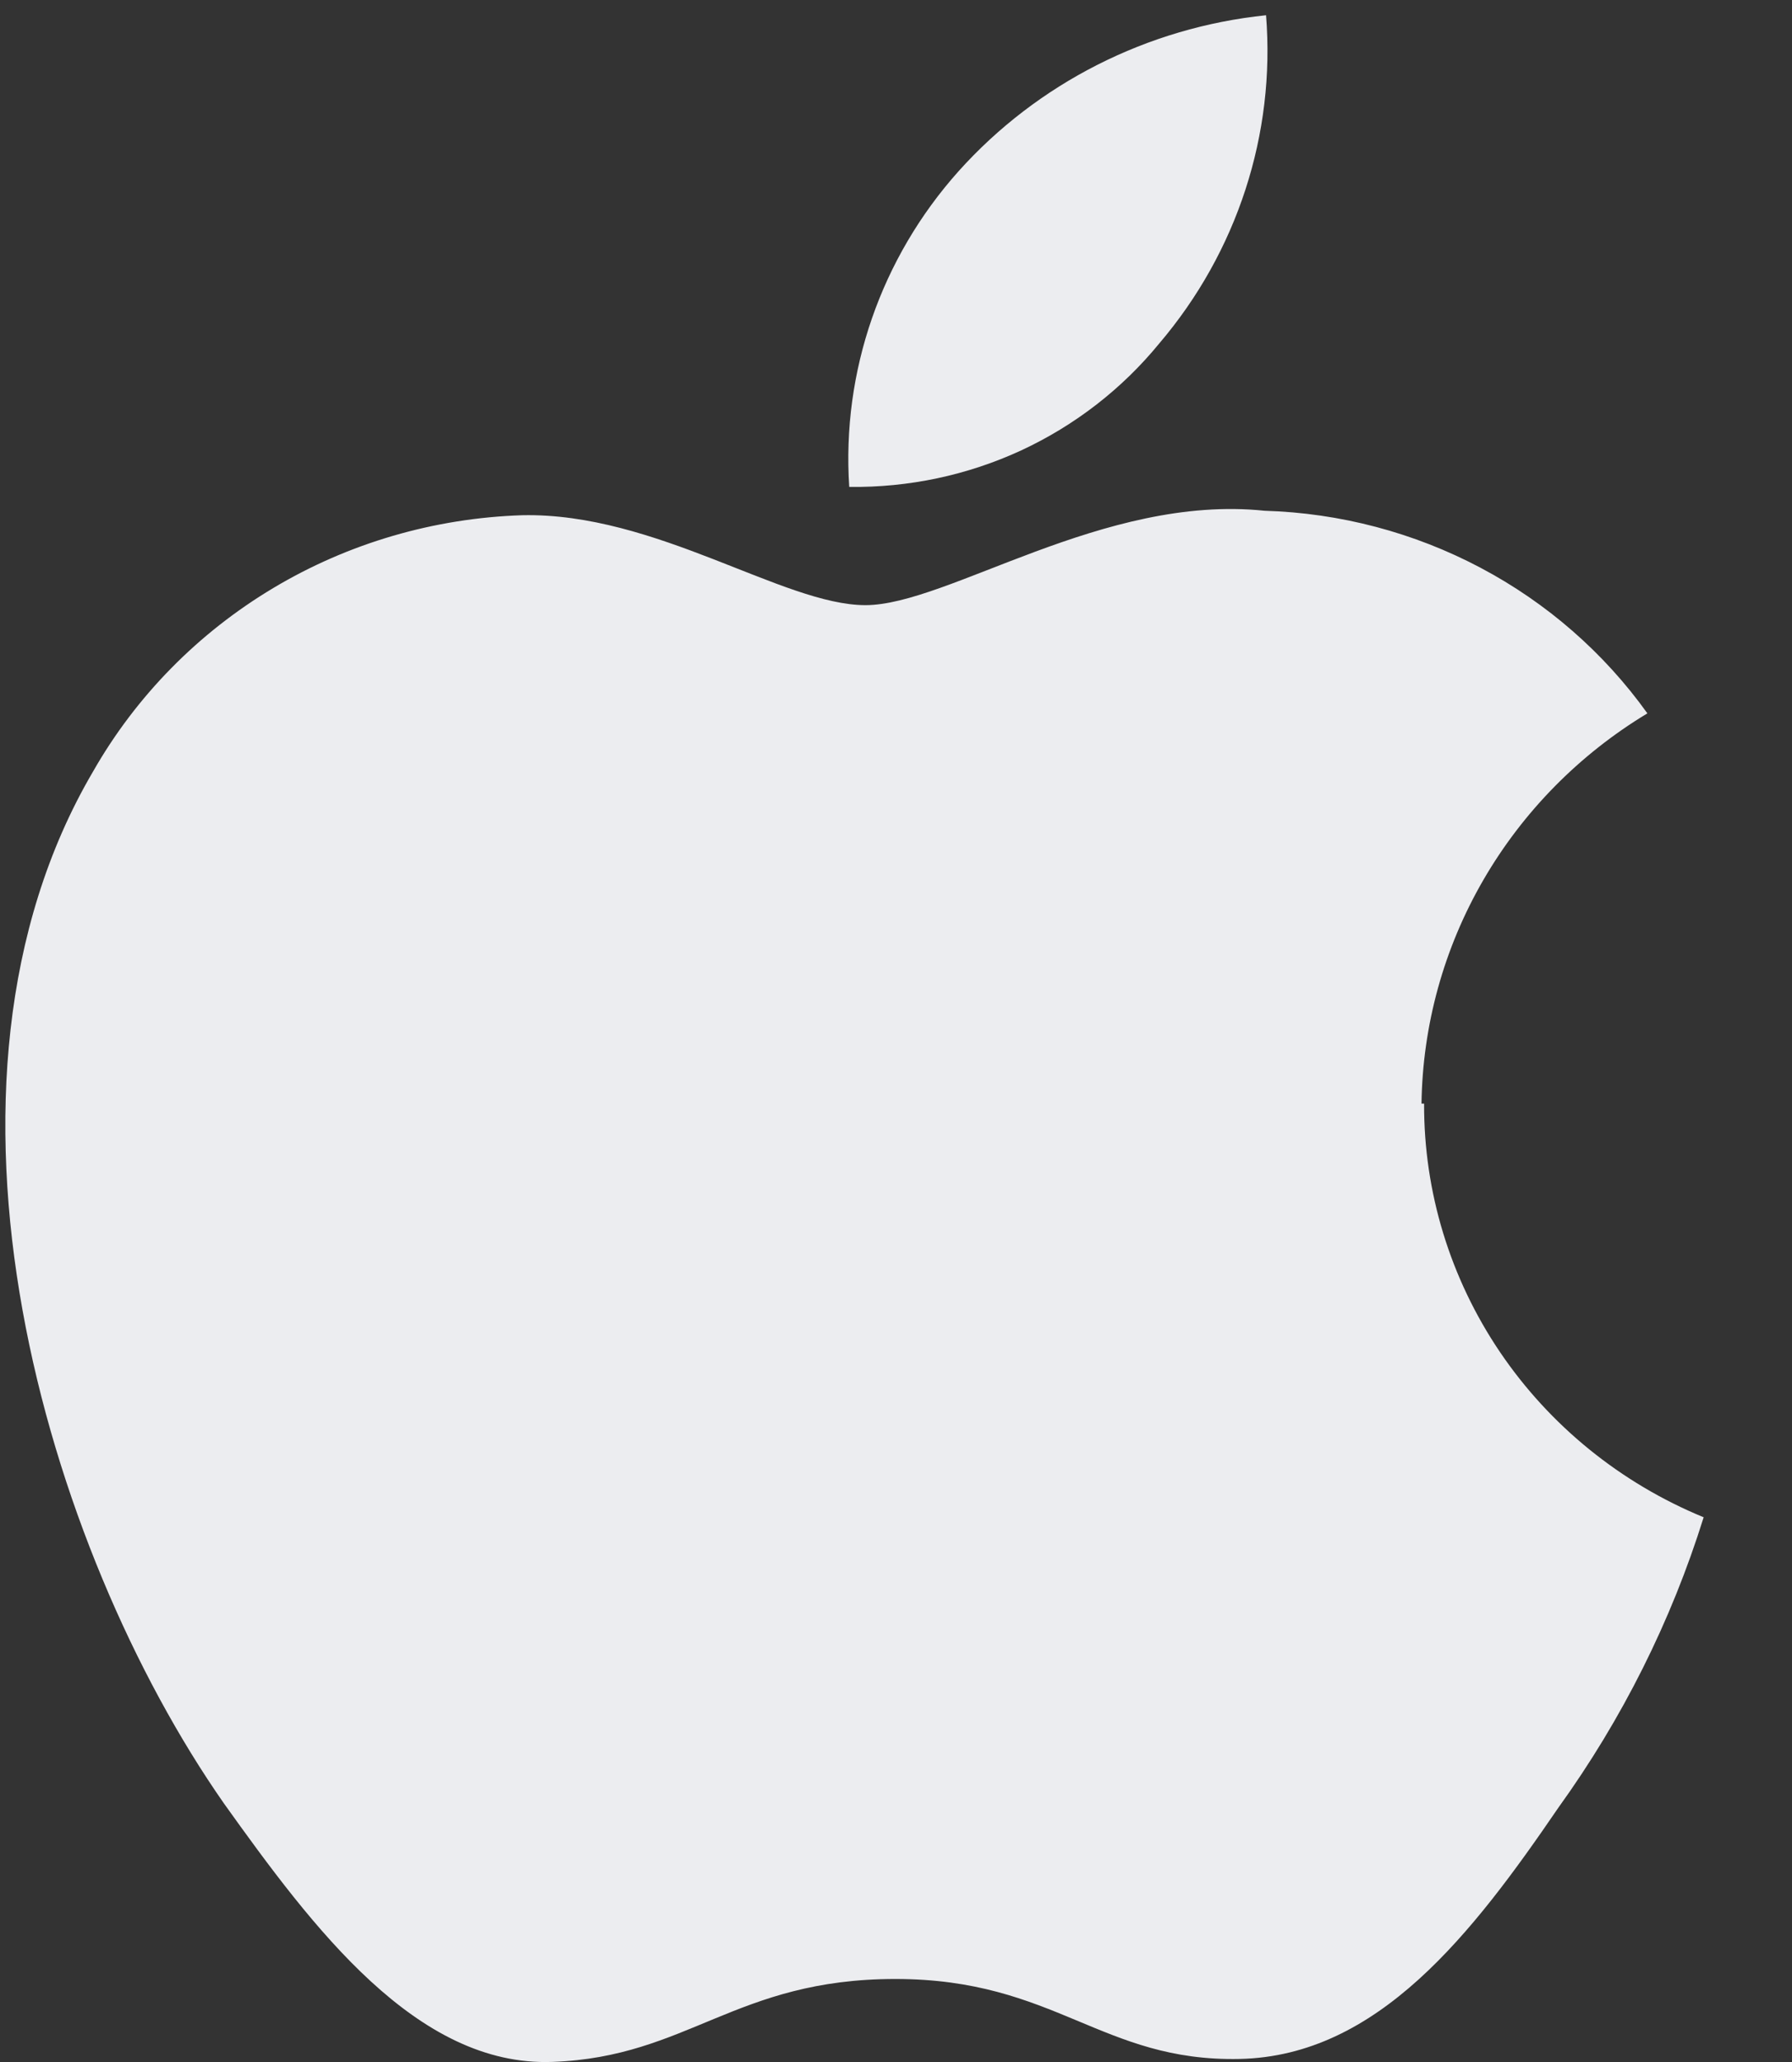
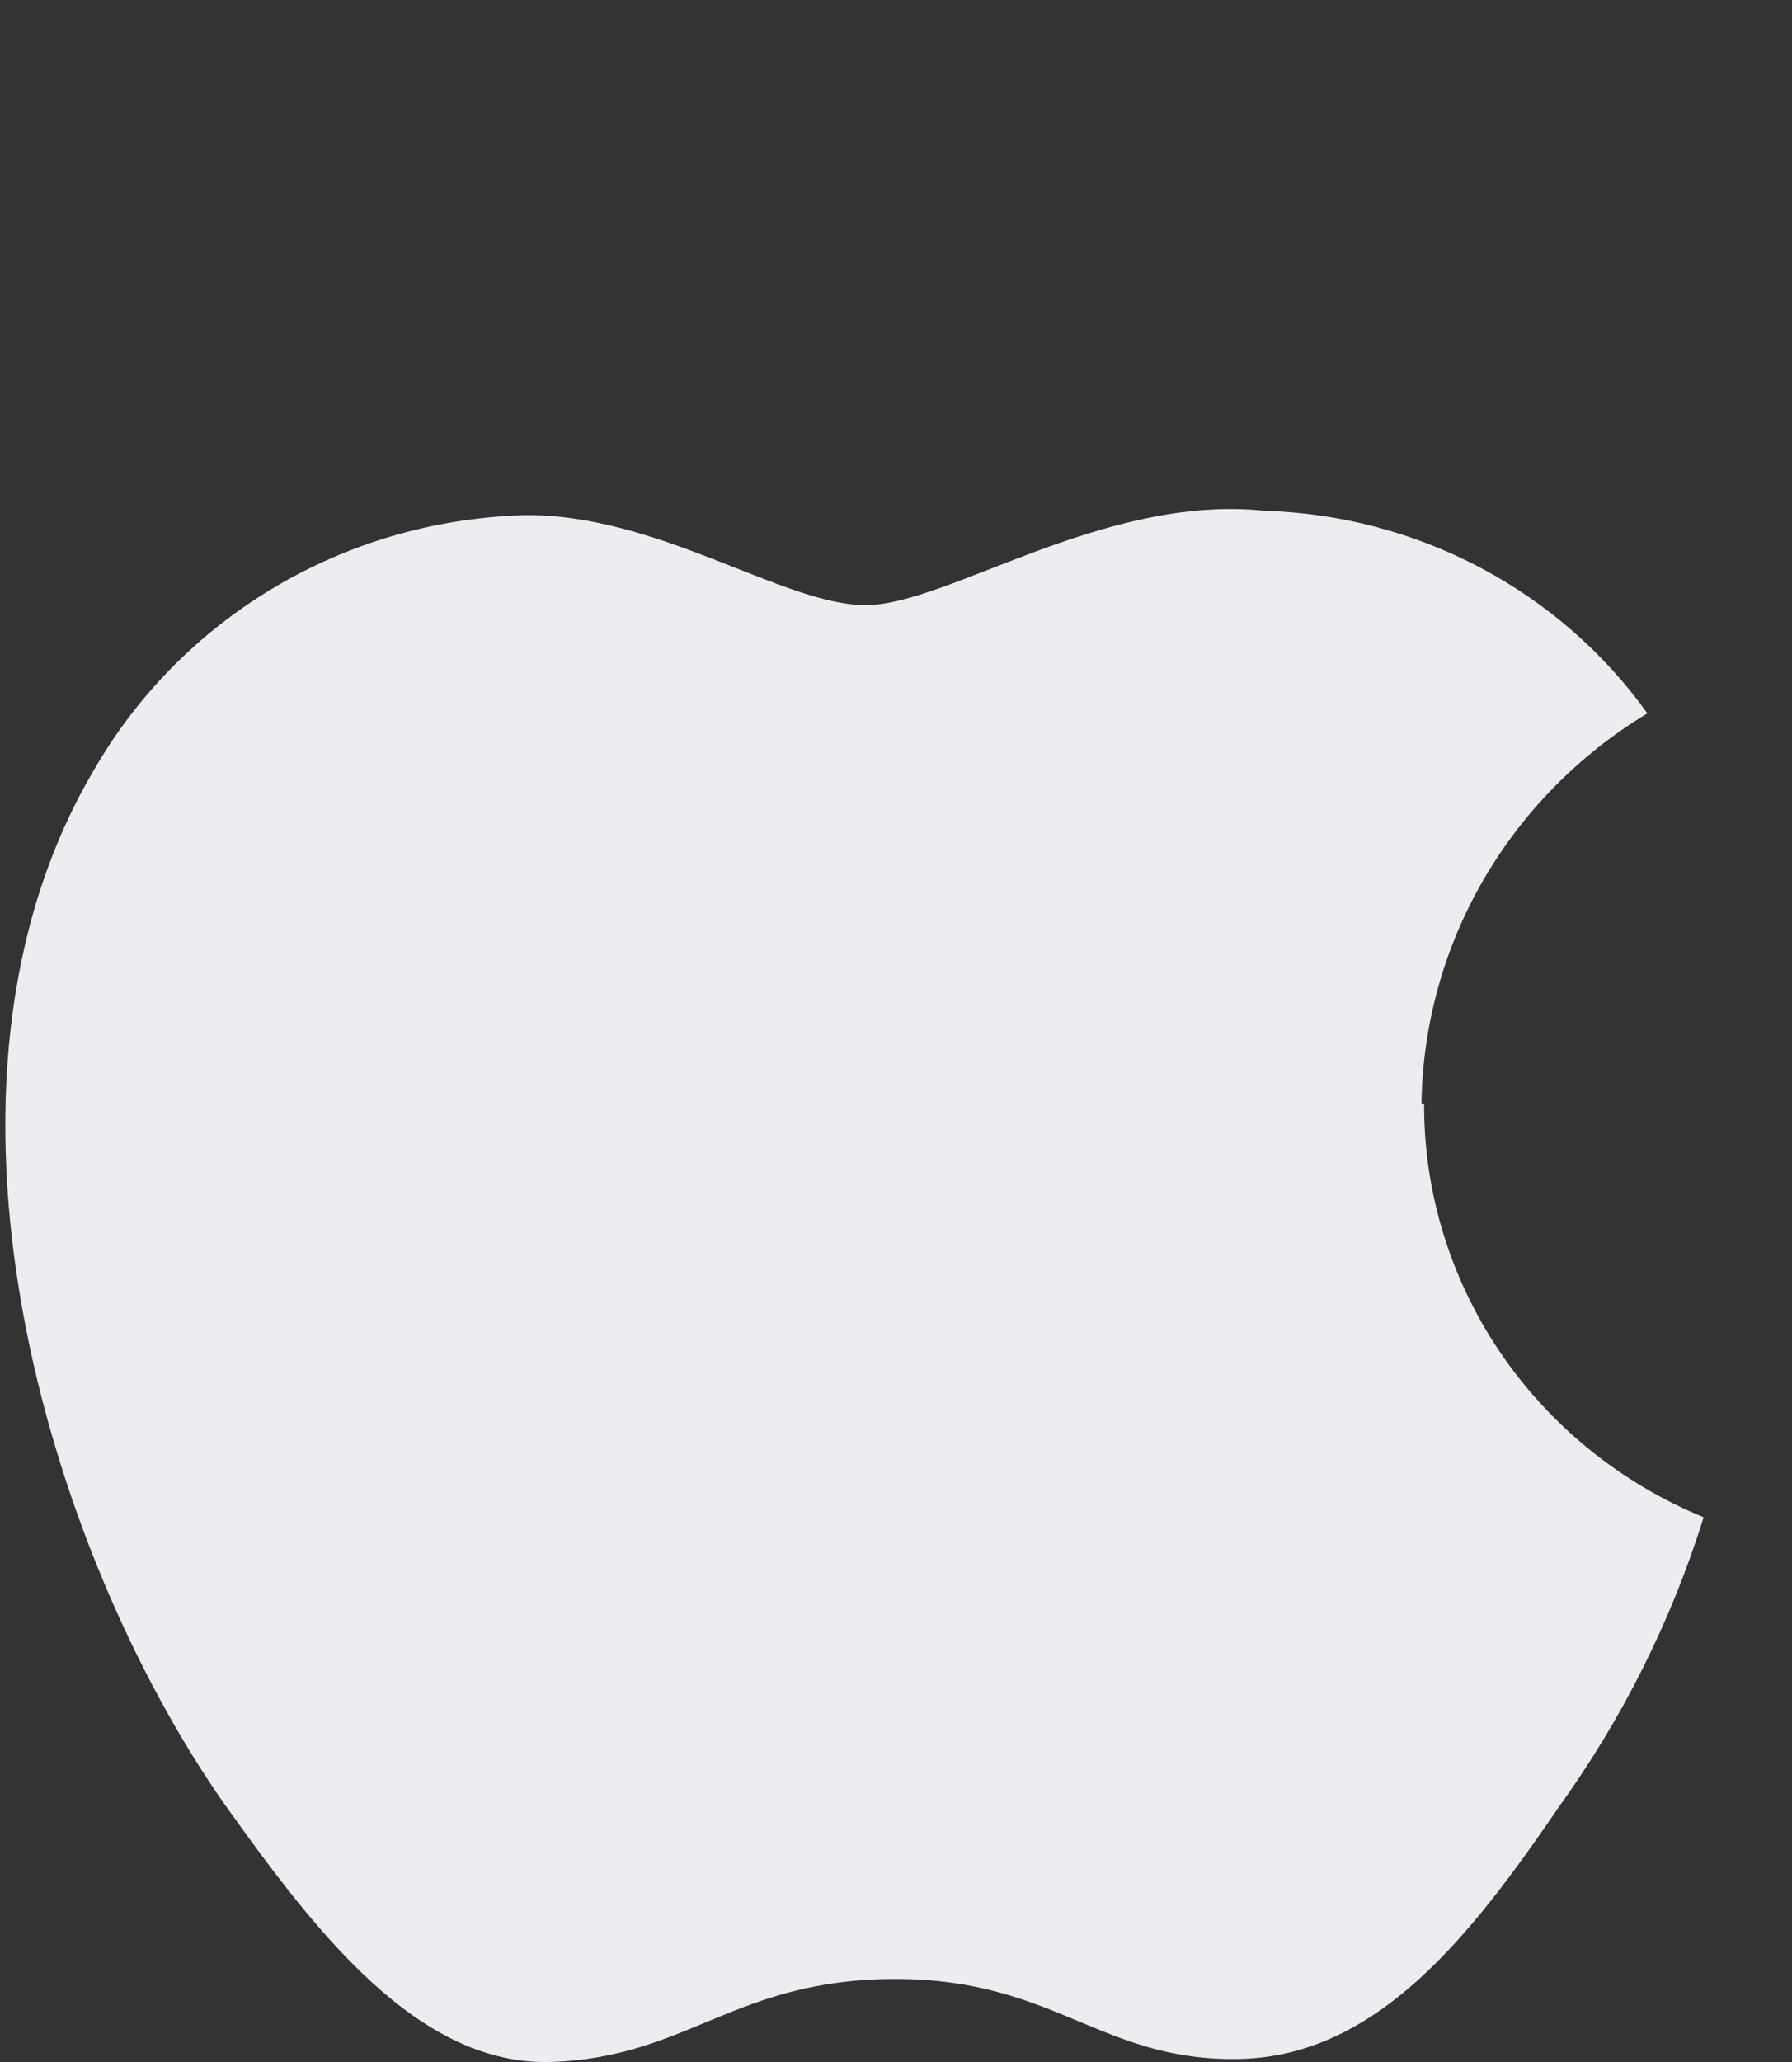
<svg xmlns="http://www.w3.org/2000/svg" width="20" height="23" viewBox="0 0 20 23" fill="none">
  <rect x="0" y="0" width="20" height="23" fill="#333333" stroke="none" />
  <path d="M15.865 12.31C15.877 11.435 16.114 10.577 16.555 9.816C16.996 9.055 17.626 8.415 18.386 7.957C17.902 7.281 17.264 6.724 16.522 6.332C15.781 5.94 14.956 5.722 14.113 5.697C12.316 5.509 10.575 6.75 9.659 6.75C8.743 6.75 7.319 5.714 5.827 5.747C4.845 5.779 3.888 6.058 3.05 6.559C2.211 7.06 1.518 7.765 1.039 8.605C-1.024 12.116 0.514 17.273 2.498 20.114C3.492 21.504 4.651 23.055 6.166 22.999C7.681 22.944 8.206 22.074 9.993 22.074C11.779 22.074 12.293 22.999 13.836 22.966C15.379 22.933 16.431 21.57 17.392 20.164C18.105 19.175 18.653 18.081 19.014 16.924C18.087 16.543 17.296 15.901 16.74 15.08C16.185 14.259 15.89 13.295 15.894 12.31" fill="#ECEDF0" />
-   <path d="M12.938 3.831C13.808 2.81 14.236 1.496 14.13 0.17C12.804 0.307 11.58 0.928 10.699 1.909C9.832 2.878 9.393 4.145 9.478 5.431C10.141 5.44 10.797 5.301 11.397 5.024C11.996 4.746 12.523 4.338 12.938 3.831Z" fill="#ECEDF0" />
</svg>